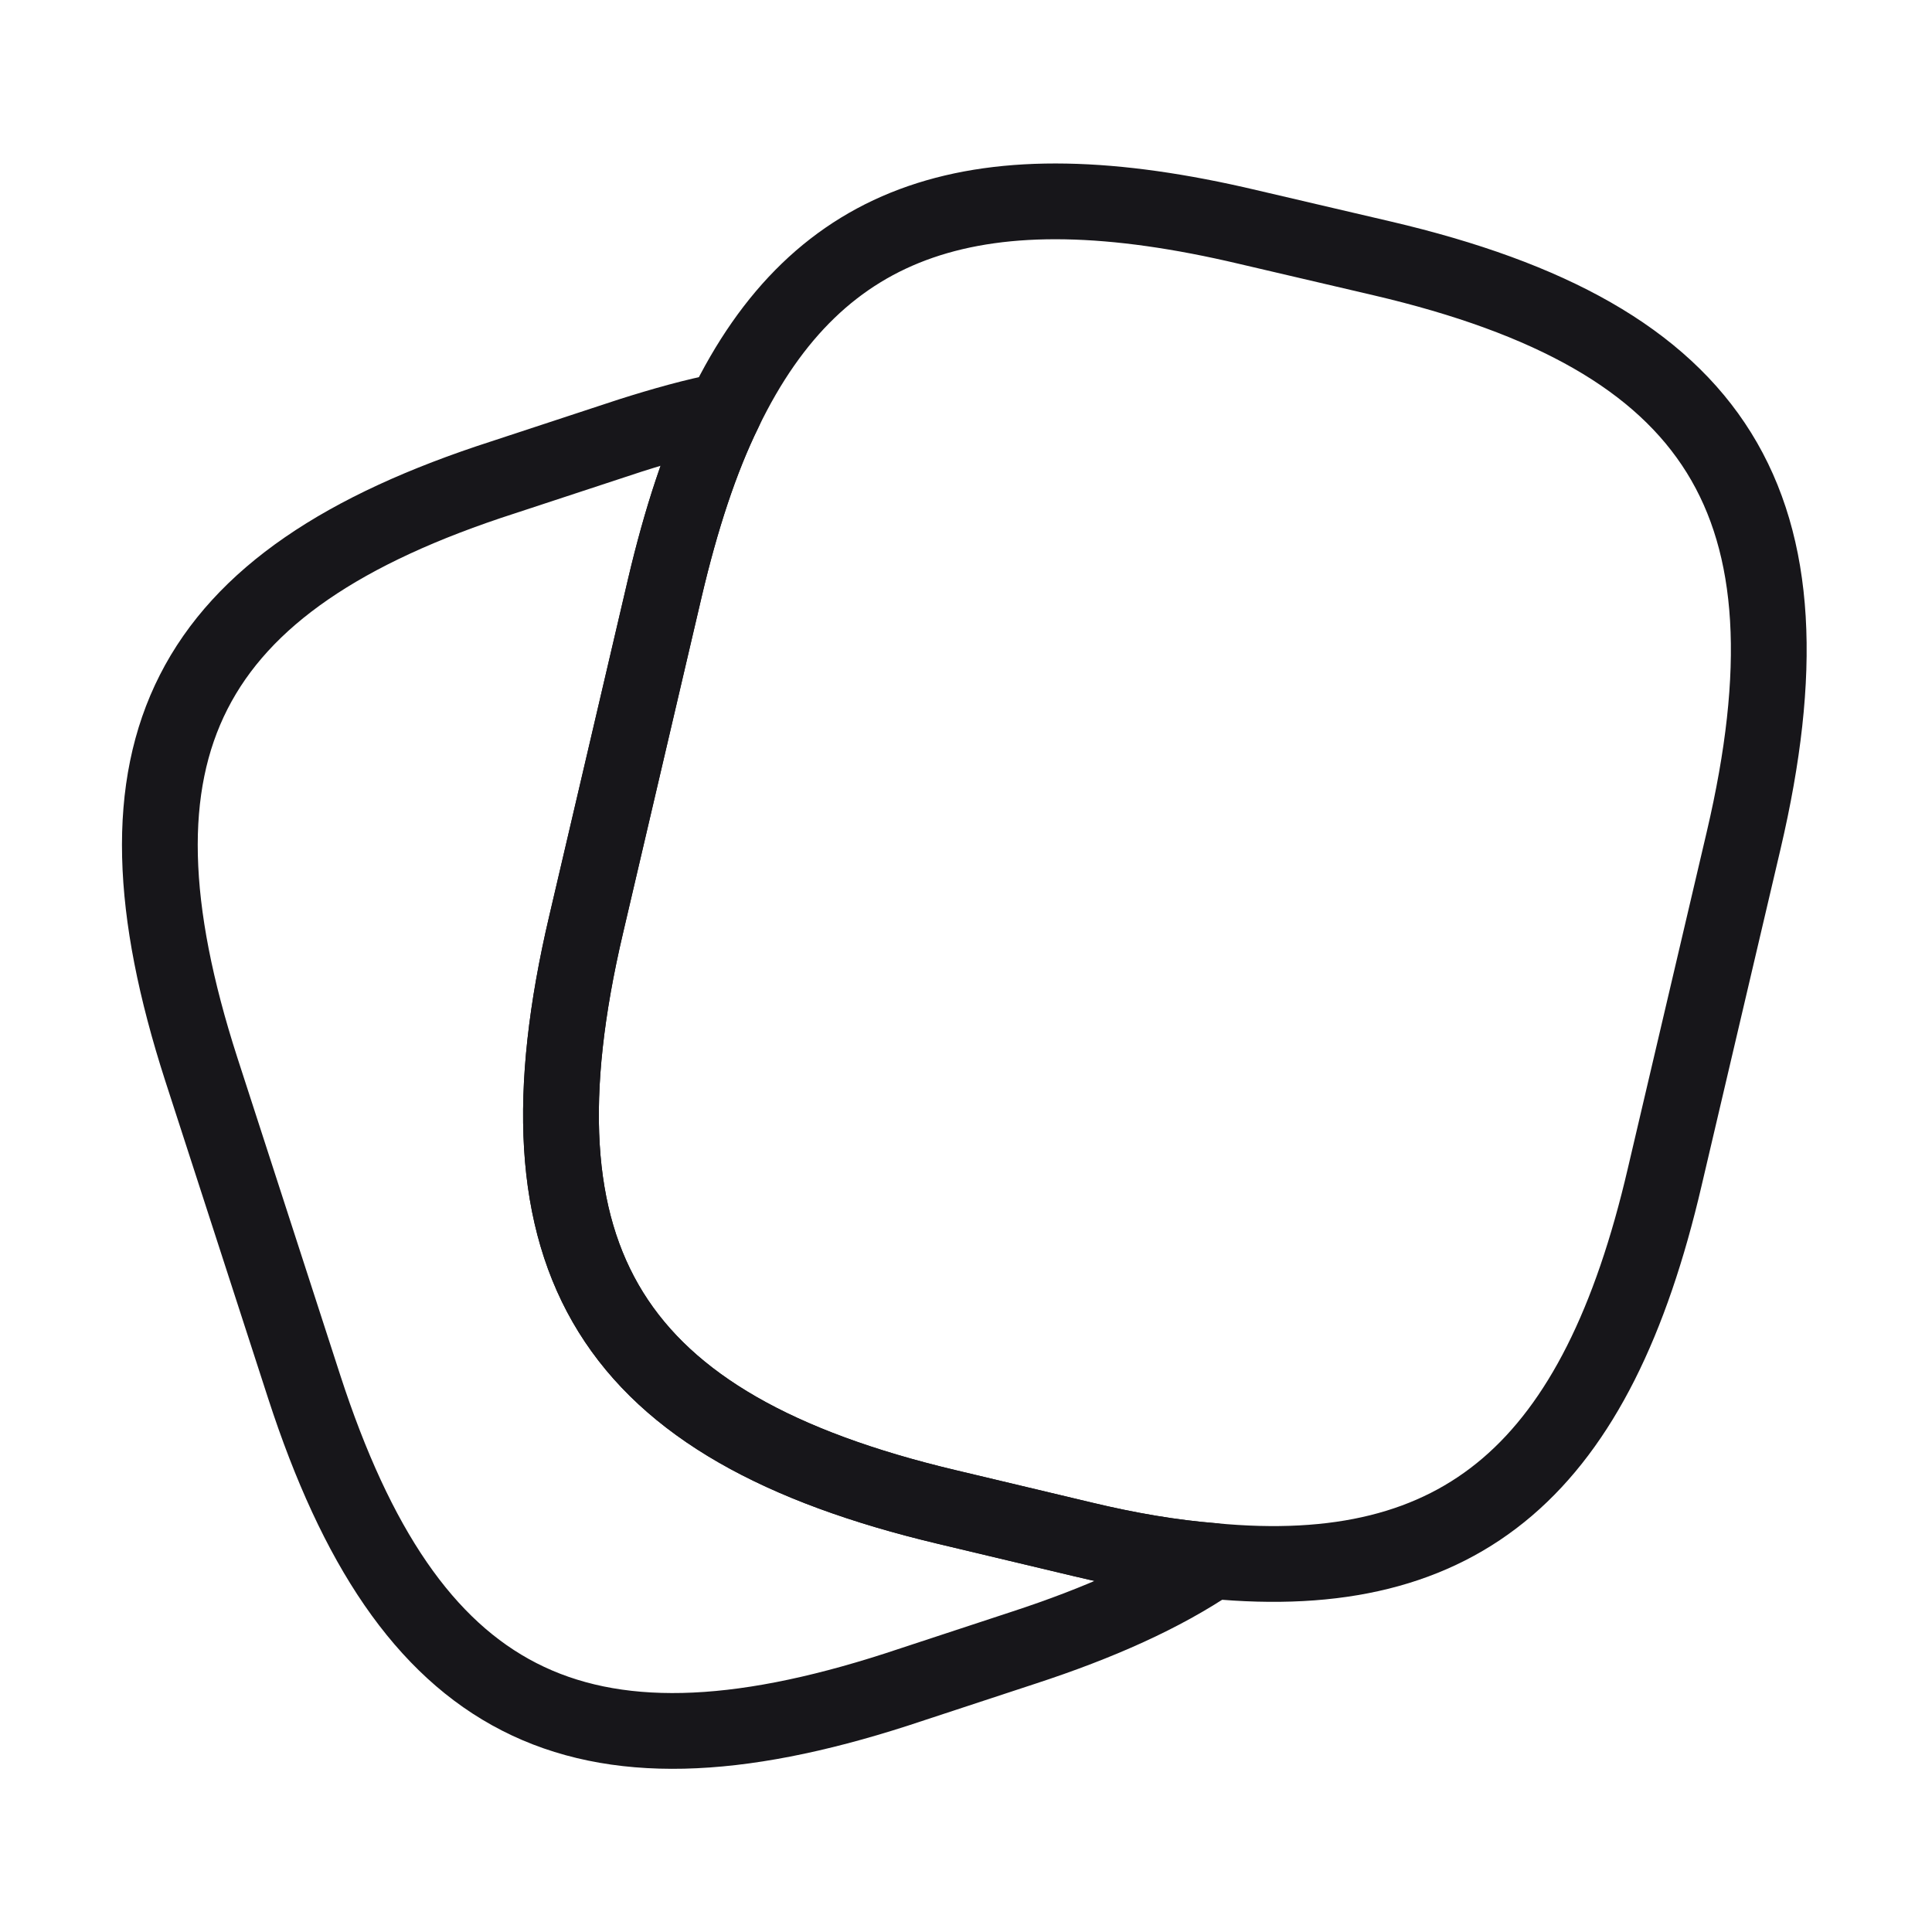
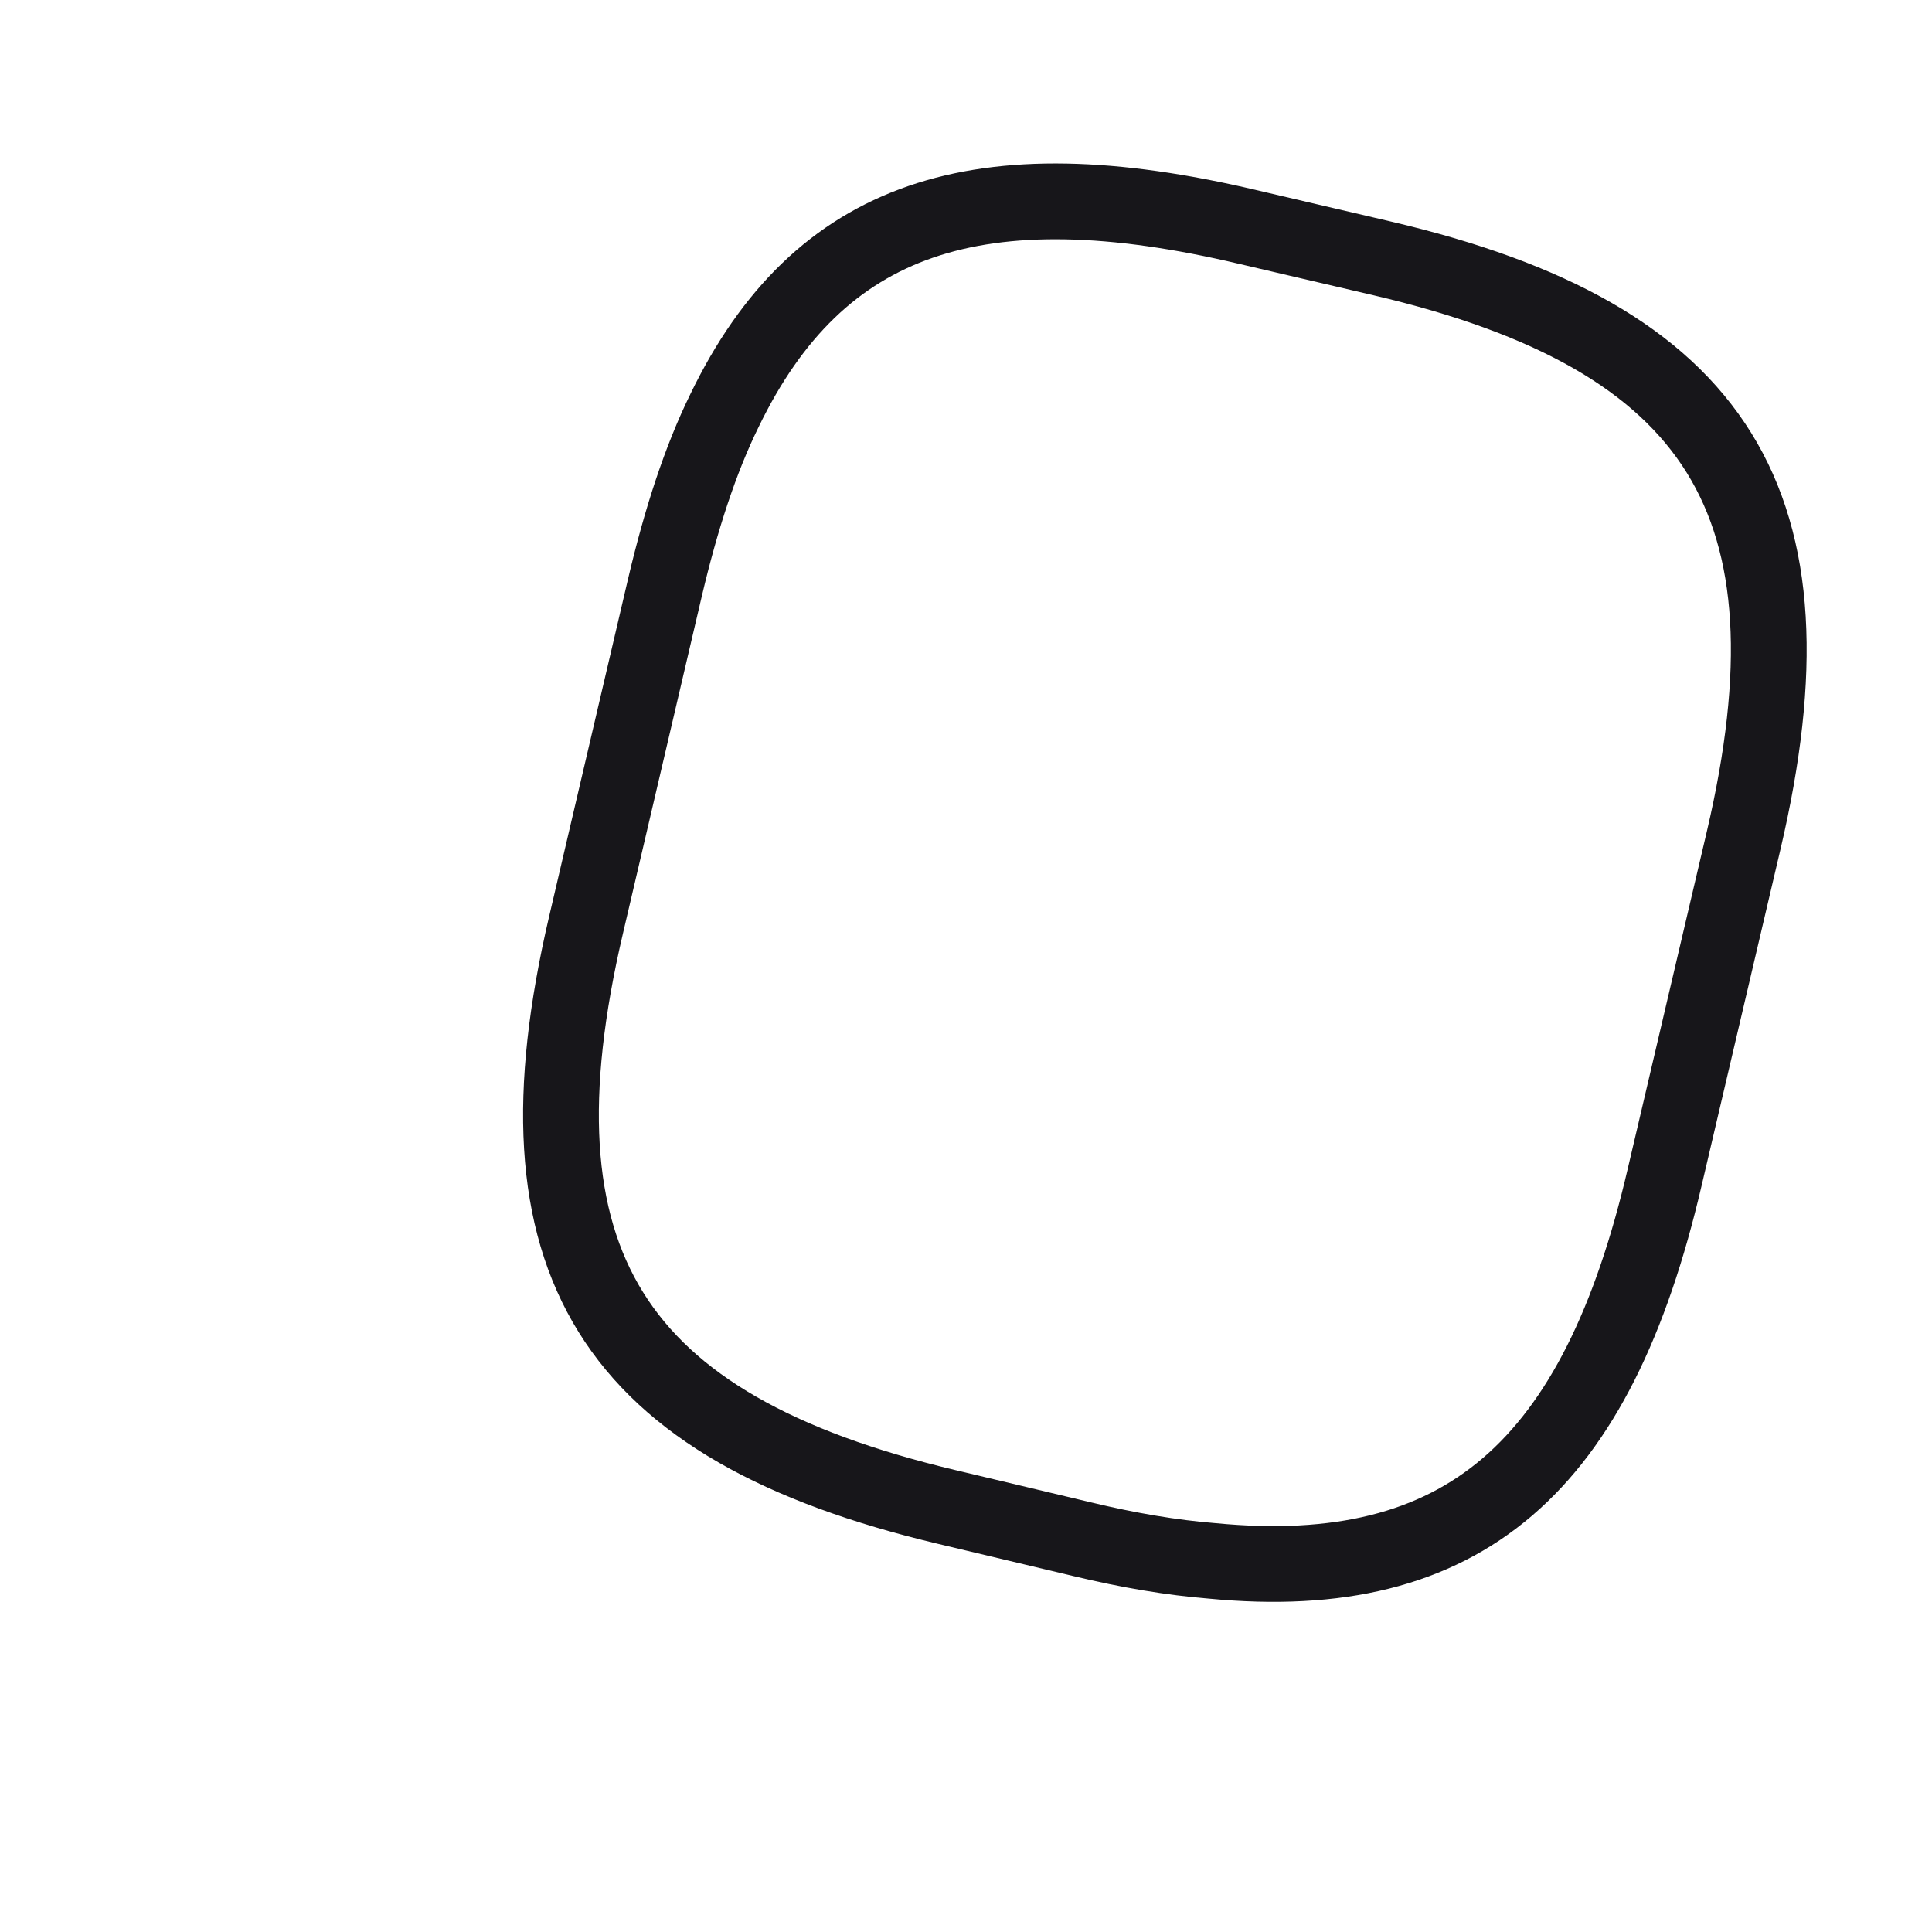
<svg xmlns="http://www.w3.org/2000/svg" width="51" height="51" viewBox="0 0 51 51" fill="none">
  <path d="M46.028 22.185L43.945 31.067C42.16 38.739 38.633 41.841 32.002 41.204C30.94 41.119 29.793 40.927 28.56 40.63L24.99 39.78C16.129 37.676 13.387 33.299 15.47 24.416L17.552 15.512C17.977 13.706 18.488 12.134 19.125 10.837C21.611 5.695 25.84 4.314 32.938 5.992L36.486 6.821C45.39 8.904 48.11 13.302 46.028 22.185Z" stroke="#17161A" stroke-width="2" stroke-linecap="round" stroke-linejoin="round" />
-   <path d="M32.002 41.204C30.685 42.096 29.027 42.84 27.009 43.499L23.651 44.604C15.215 47.324 10.774 45.05 8.032 36.614L5.312 28.22C2.592 19.784 4.845 15.321 13.281 12.601L16.639 11.496C17.51 11.22 18.339 10.986 19.125 10.837C18.488 12.134 17.977 13.706 17.552 15.512L15.47 24.416C13.387 33.299 16.129 37.676 24.99 39.78L28.56 40.63C29.793 40.927 30.94 41.119 32.002 41.204Z" stroke="#17161A" stroke-width="2" stroke-linecap="round" stroke-linejoin="round" />
</svg>